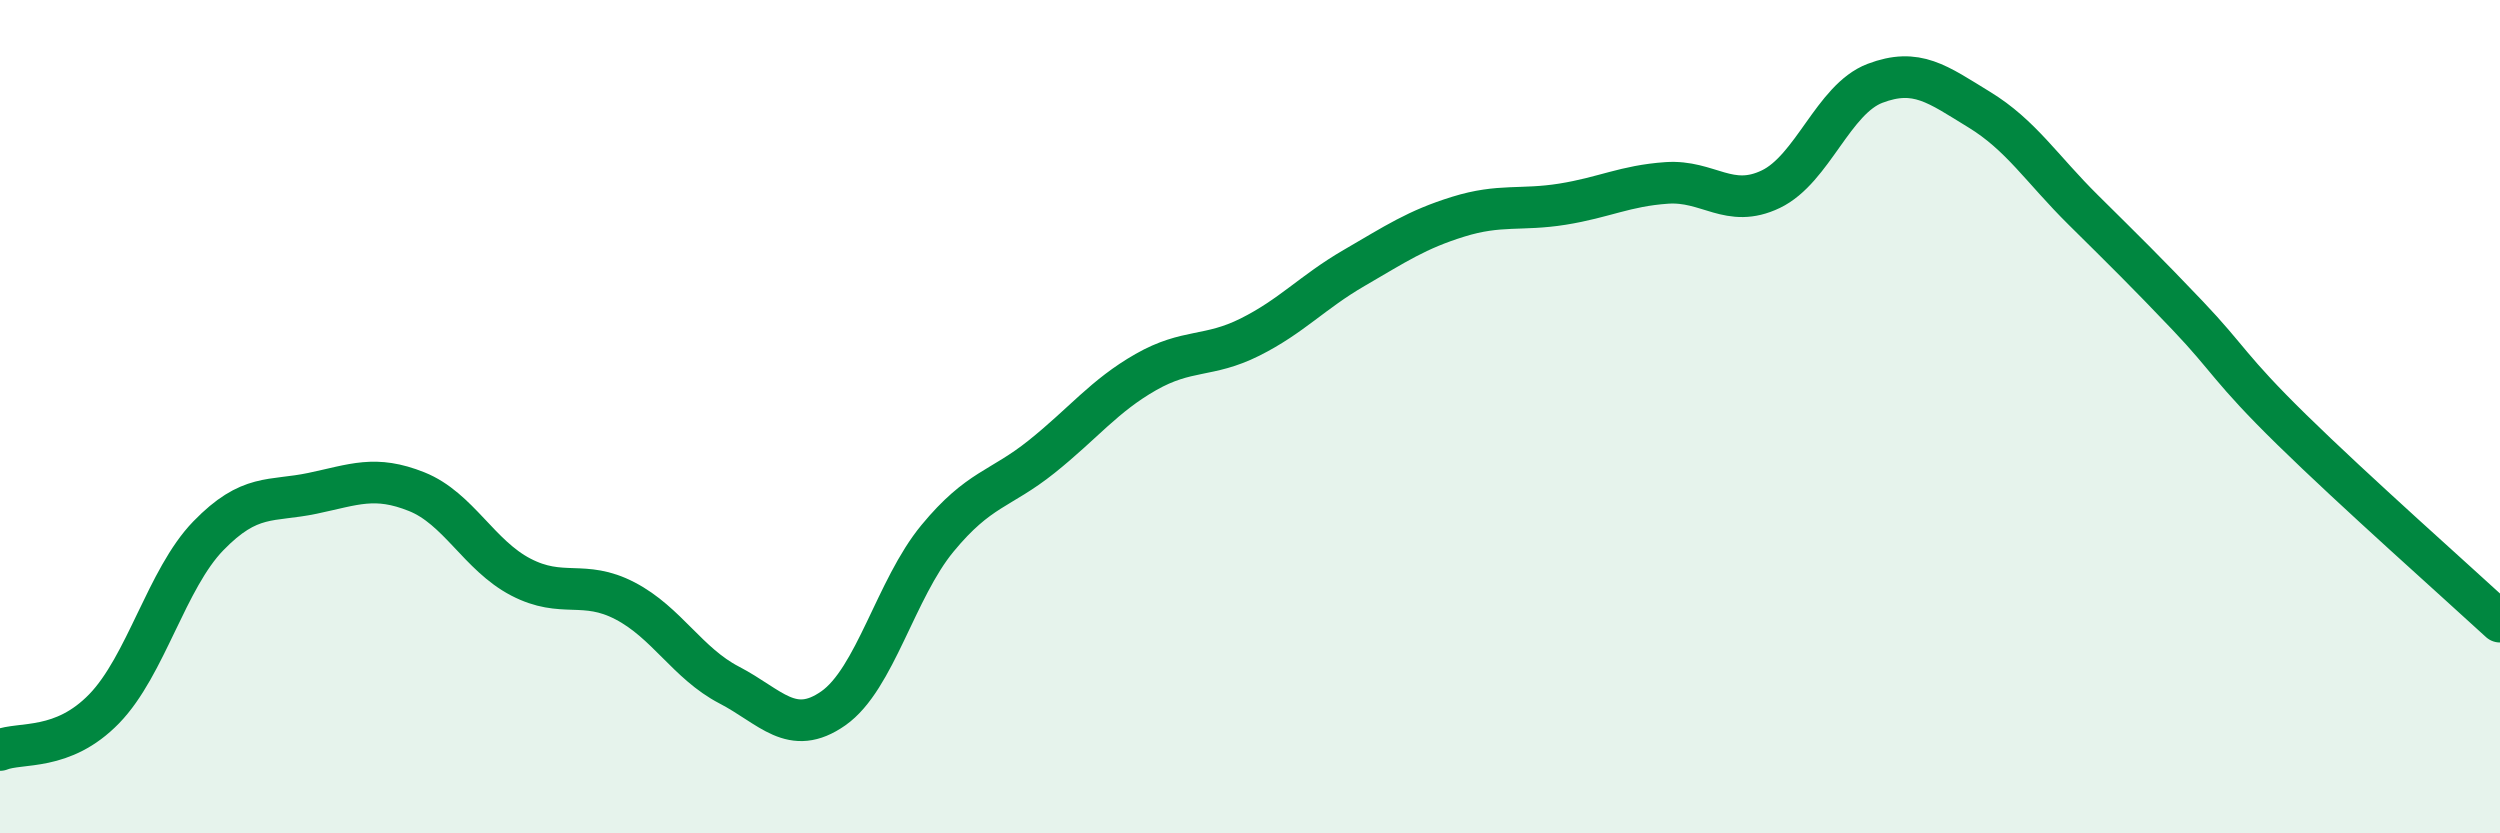
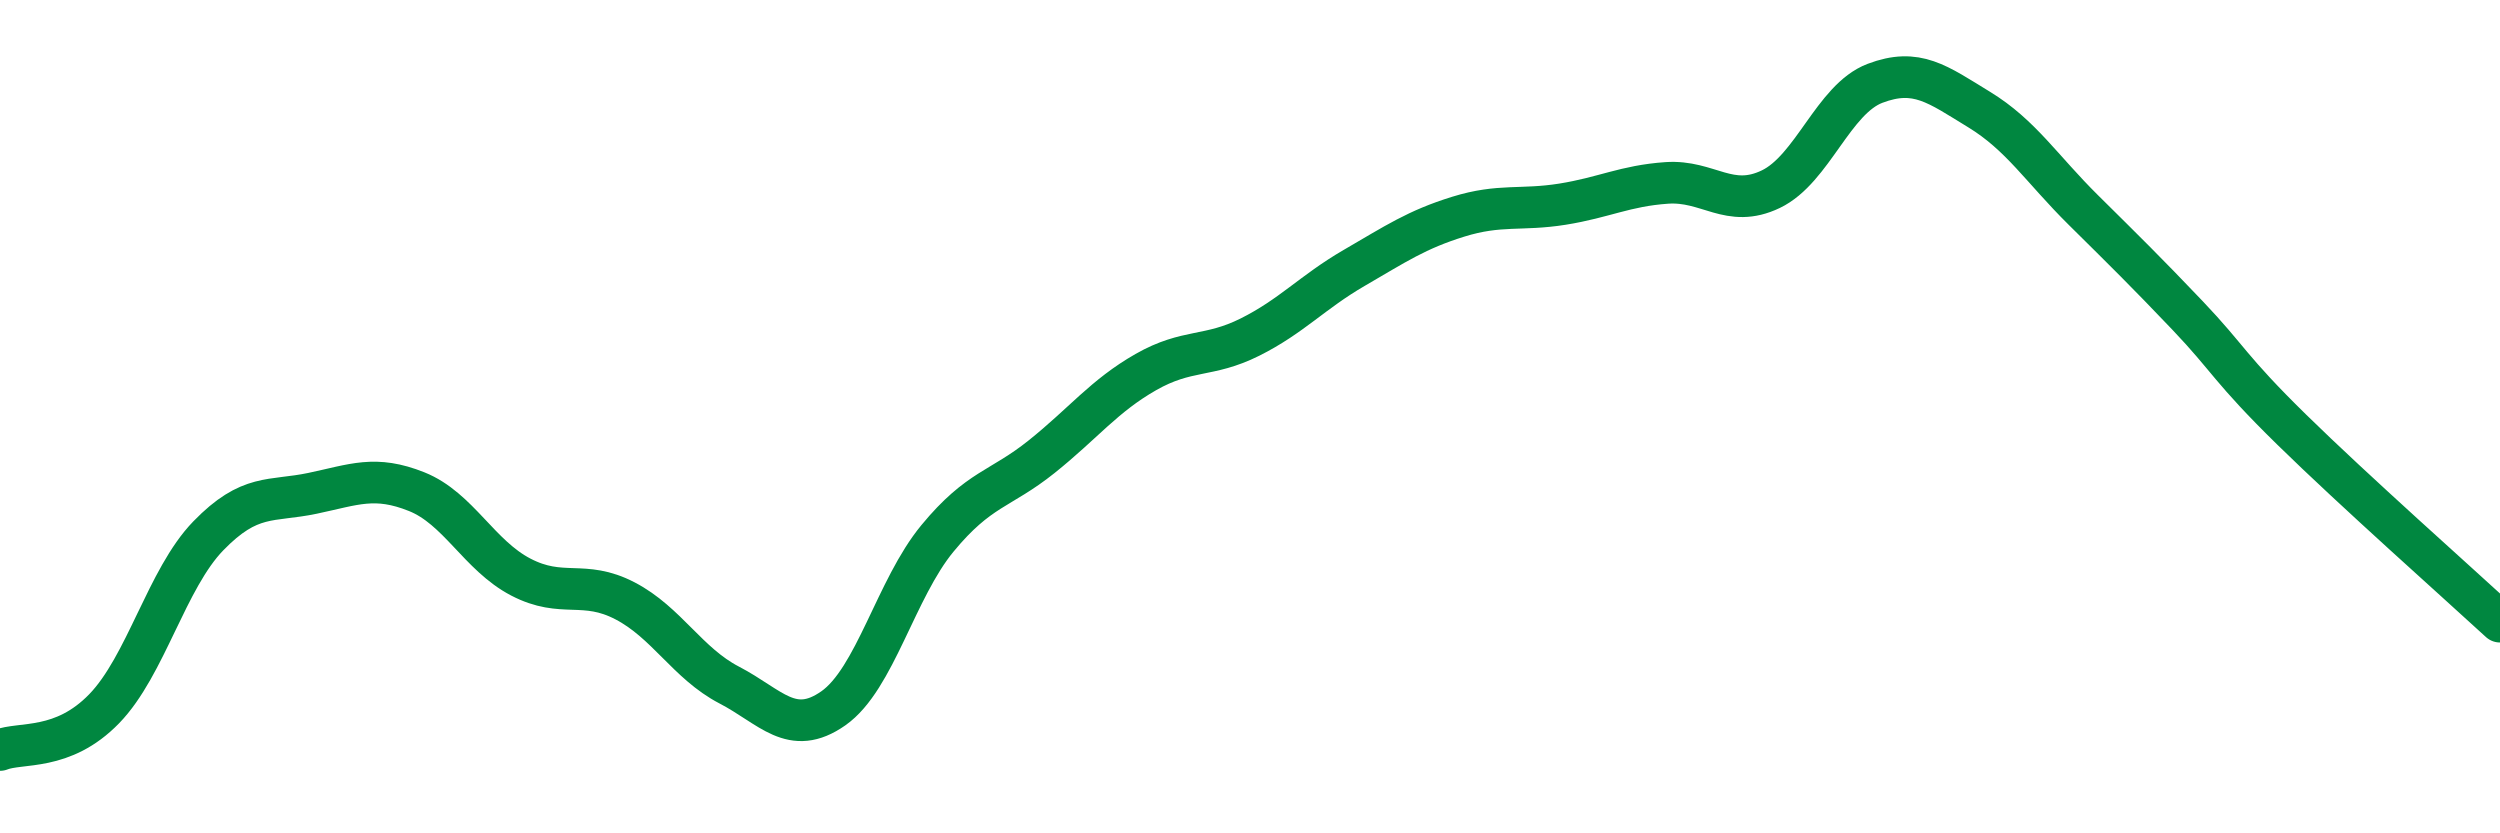
<svg xmlns="http://www.w3.org/2000/svg" width="60" height="20" viewBox="0 0 60 20">
-   <path d="M 0,18 C 0.5,17.8 1.5,18.04 2.5,17.01 C 3.5,15.98 4,13.89 5,12.86 C 6,11.83 6.5,12.05 7.5,11.84 C 8.5,11.63 9,11.4 10,11.8 C 11,12.2 11.5,13.33 12.5,13.85 C 13.5,14.37 14,13.9 15,14.42 C 16,14.94 16.5,15.92 17.5,16.44 C 18.5,16.96 19,17.7 20,17 C 21,16.3 21.5,14.13 22.5,12.92 C 23.5,11.71 24,11.76 25,10.96 C 26,10.16 26.5,9.5 27.5,8.93 C 28.5,8.36 29,8.59 30,8.09 C 31,7.59 31.5,7.01 32.5,6.43 C 33.5,5.85 34,5.51 35,5.2 C 36,4.89 36.5,5.06 37.5,4.9 C 38.5,4.74 39,4.46 40,4.39 C 41,4.32 41.5,5.02 42.5,4.54 C 43.5,4.06 44,2.38 45,2 C 46,1.62 46.5,2.02 47.5,2.63 C 48.5,3.24 49,4.05 50,5.04 C 51,6.03 51.5,6.52 52.5,7.57 C 53.5,8.62 53.5,8.84 55,10.31 C 56.5,11.78 59,14 60,14.92L60 20L0 20Z" fill="#008740" opacity="0.1" stroke-linecap="round" stroke-linejoin="round" />
  <path d="M 0,18 C 0.5,17.8 1.5,18.04 2.5,17.01 C 3.5,15.98 4,13.89 5,12.86 C 6,11.83 6.5,12.05 7.5,11.84 C 8.5,11.63 9,11.4 10,11.8 C 11,12.2 11.5,13.33 12.5,13.85 C 13.5,14.37 14,13.9 15,14.42 C 16,14.94 16.5,15.92 17.5,16.44 C 18.5,16.96 19,17.7 20,17 C 21,16.3 21.5,14.13 22.5,12.92 C 23.5,11.71 24,11.76 25,10.96 C 26,10.16 26.5,9.5 27.5,8.93 C 28.5,8.36 29,8.59 30,8.09 C 31,7.59 31.5,7.01 32.5,6.43 C 33.5,5.85 34,5.51 35,5.2 C 36,4.89 36.5,5.06 37.5,4.9 C 38.5,4.74 39,4.46 40,4.39 C 41,4.32 41.5,5.02 42.5,4.54 C 43.5,4.06 44,2.38 45,2 C 46,1.62 46.5,2.02 47.5,2.63 C 48.5,3.24 49,4.05 50,5.04 C 51,6.03 51.5,6.52 52.5,7.57 C 53.5,8.62 53.5,8.84 55,10.31 C 56.5,11.78 59,14 60,14.92" stroke="#008740" stroke-width="1" fill="none" stroke-linecap="round" stroke-linejoin="round" />
</svg>